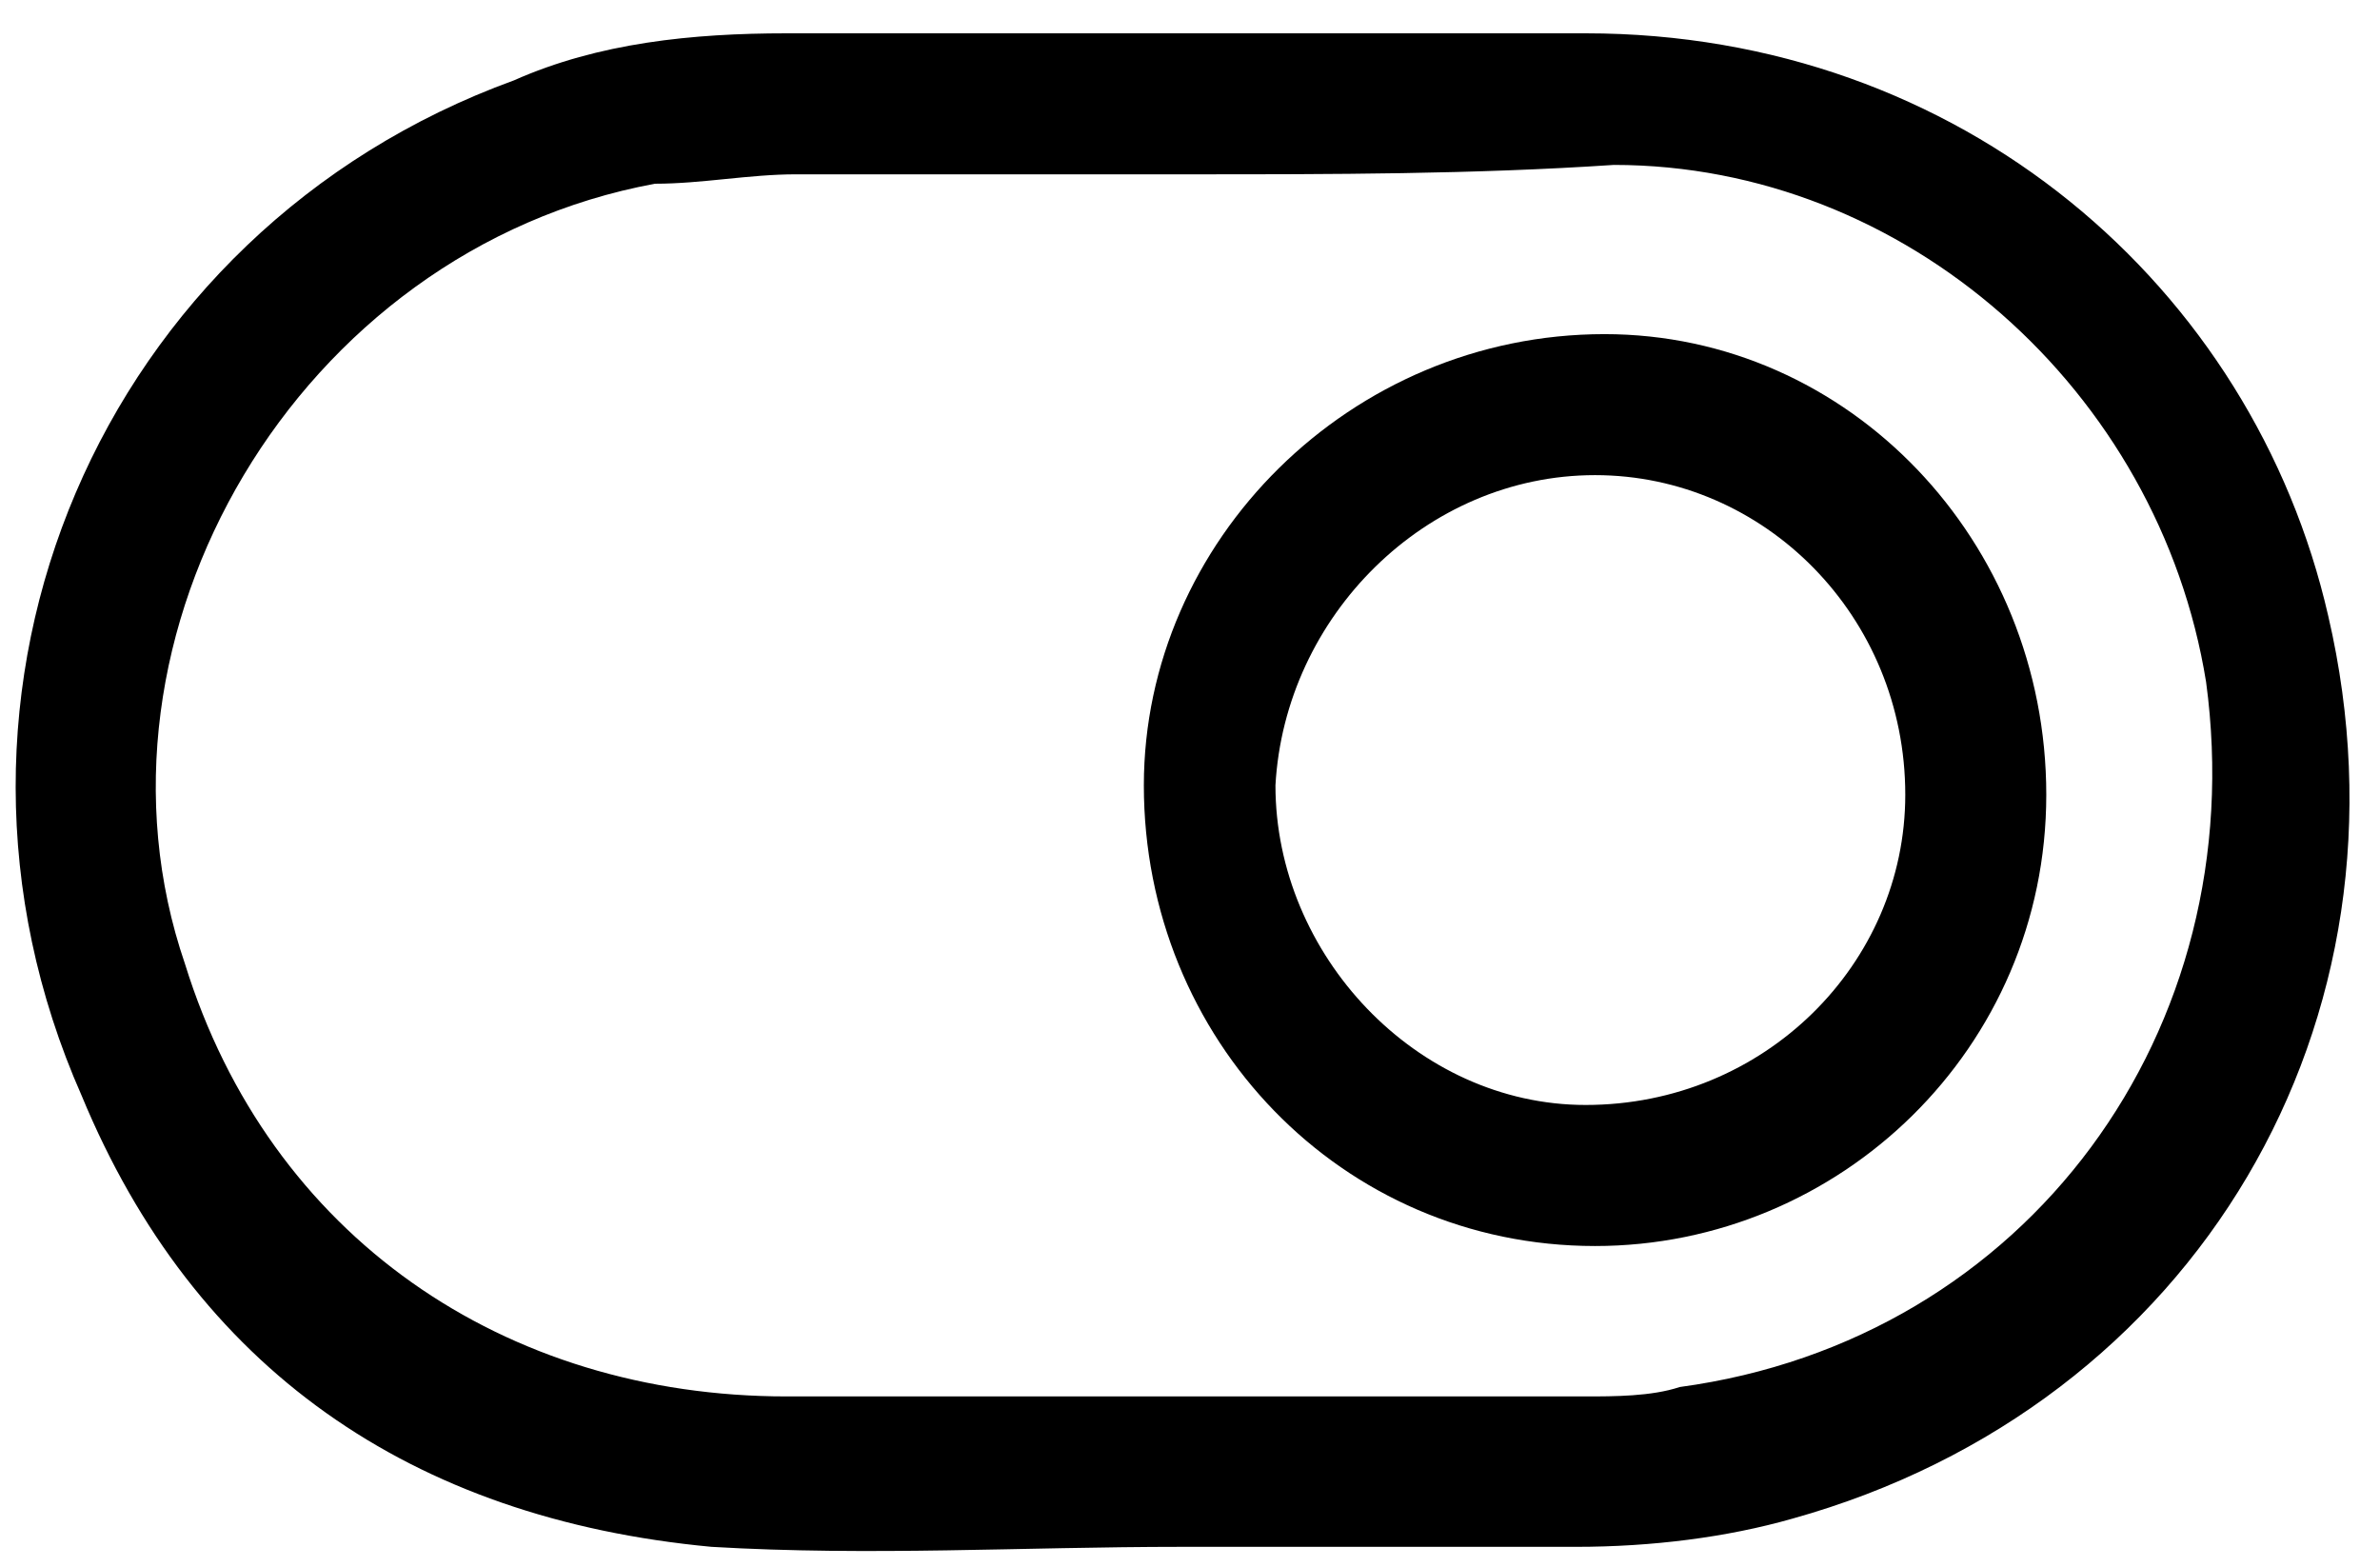
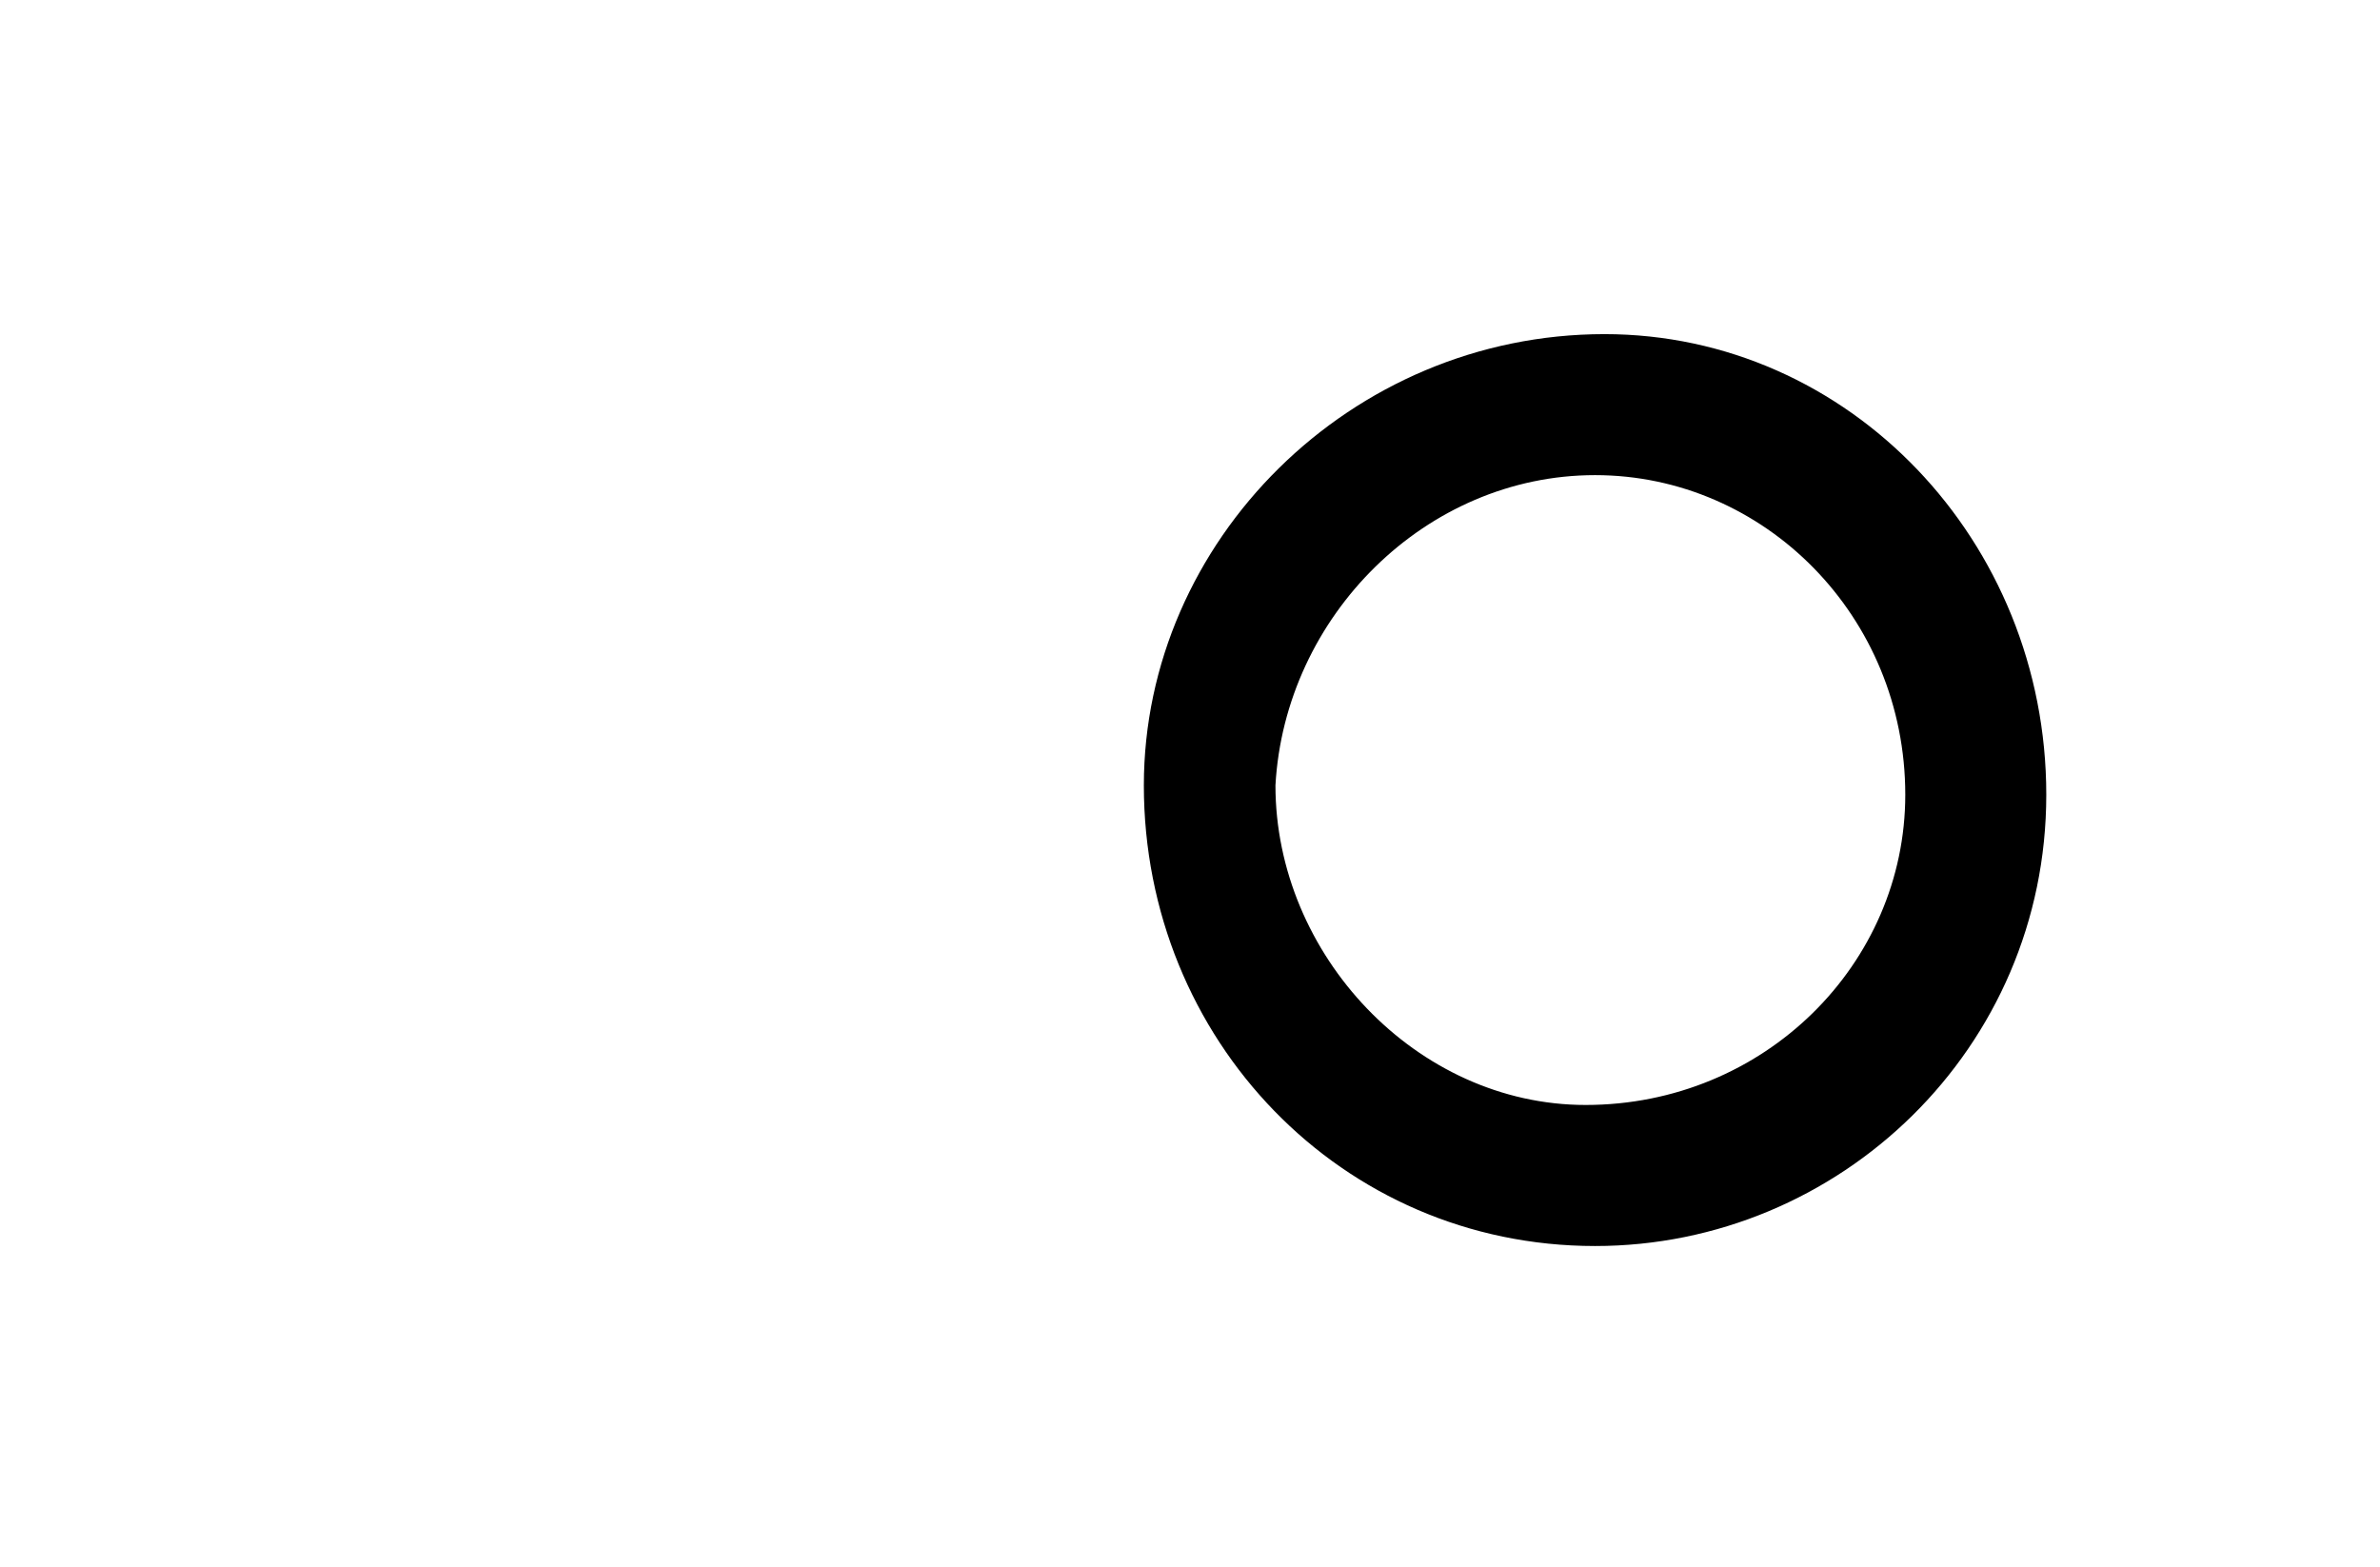
<svg xmlns="http://www.w3.org/2000/svg" width="41" height="27" viewBox="0 0 41 27" fill="none">
-   <path d="M20.353 26.647C17.6 26.647 15.009 26.809 12.256 26.647C7.074 26.161 3.349 23.57 1.406 18.873C-1.671 11.91 1.73 3.975 8.855 1.384C10.312 0.736 11.932 0.574 13.551 0.574C18.086 0.574 22.782 0.574 27.316 0.574C33.794 0.574 38.814 4.947 40.109 10.614C41.729 17.578 37.842 24.218 30.879 26.161C29.745 26.485 28.45 26.647 27.154 26.647C24.887 26.647 22.62 26.647 20.353 26.647ZM20.515 3.003C18.247 3.003 15.98 3.003 13.713 3.003C12.903 3.003 12.094 3.165 11.284 3.165C5.13 4.299 1.244 10.938 3.187 16.606C4.644 21.303 8.693 24.056 13.551 24.056C18.086 24.056 22.782 24.056 27.316 24.056C27.802 24.056 28.45 24.056 28.936 23.894C34.927 23.084 38.814 17.74 38.004 11.748C37.195 6.728 32.822 2.841 27.802 2.841C25.373 3.003 22.944 3.003 20.515 3.003Z" fill="black" />
  <path d="M35.251 13.691C35.251 18.064 31.689 21.465 27.478 21.465C23.106 21.465 19.705 17.902 19.705 13.53C19.705 9.319 23.268 5.756 27.64 5.756C31.851 5.756 35.251 9.319 35.251 13.691ZM27.478 8.185C24.563 8.185 22.134 10.614 21.972 13.53C21.972 16.444 24.401 19.035 27.316 19.035C30.393 19.035 32.822 16.606 32.822 13.691C32.822 10.614 30.393 8.185 27.478 8.185Z" fill="black" />
</svg>